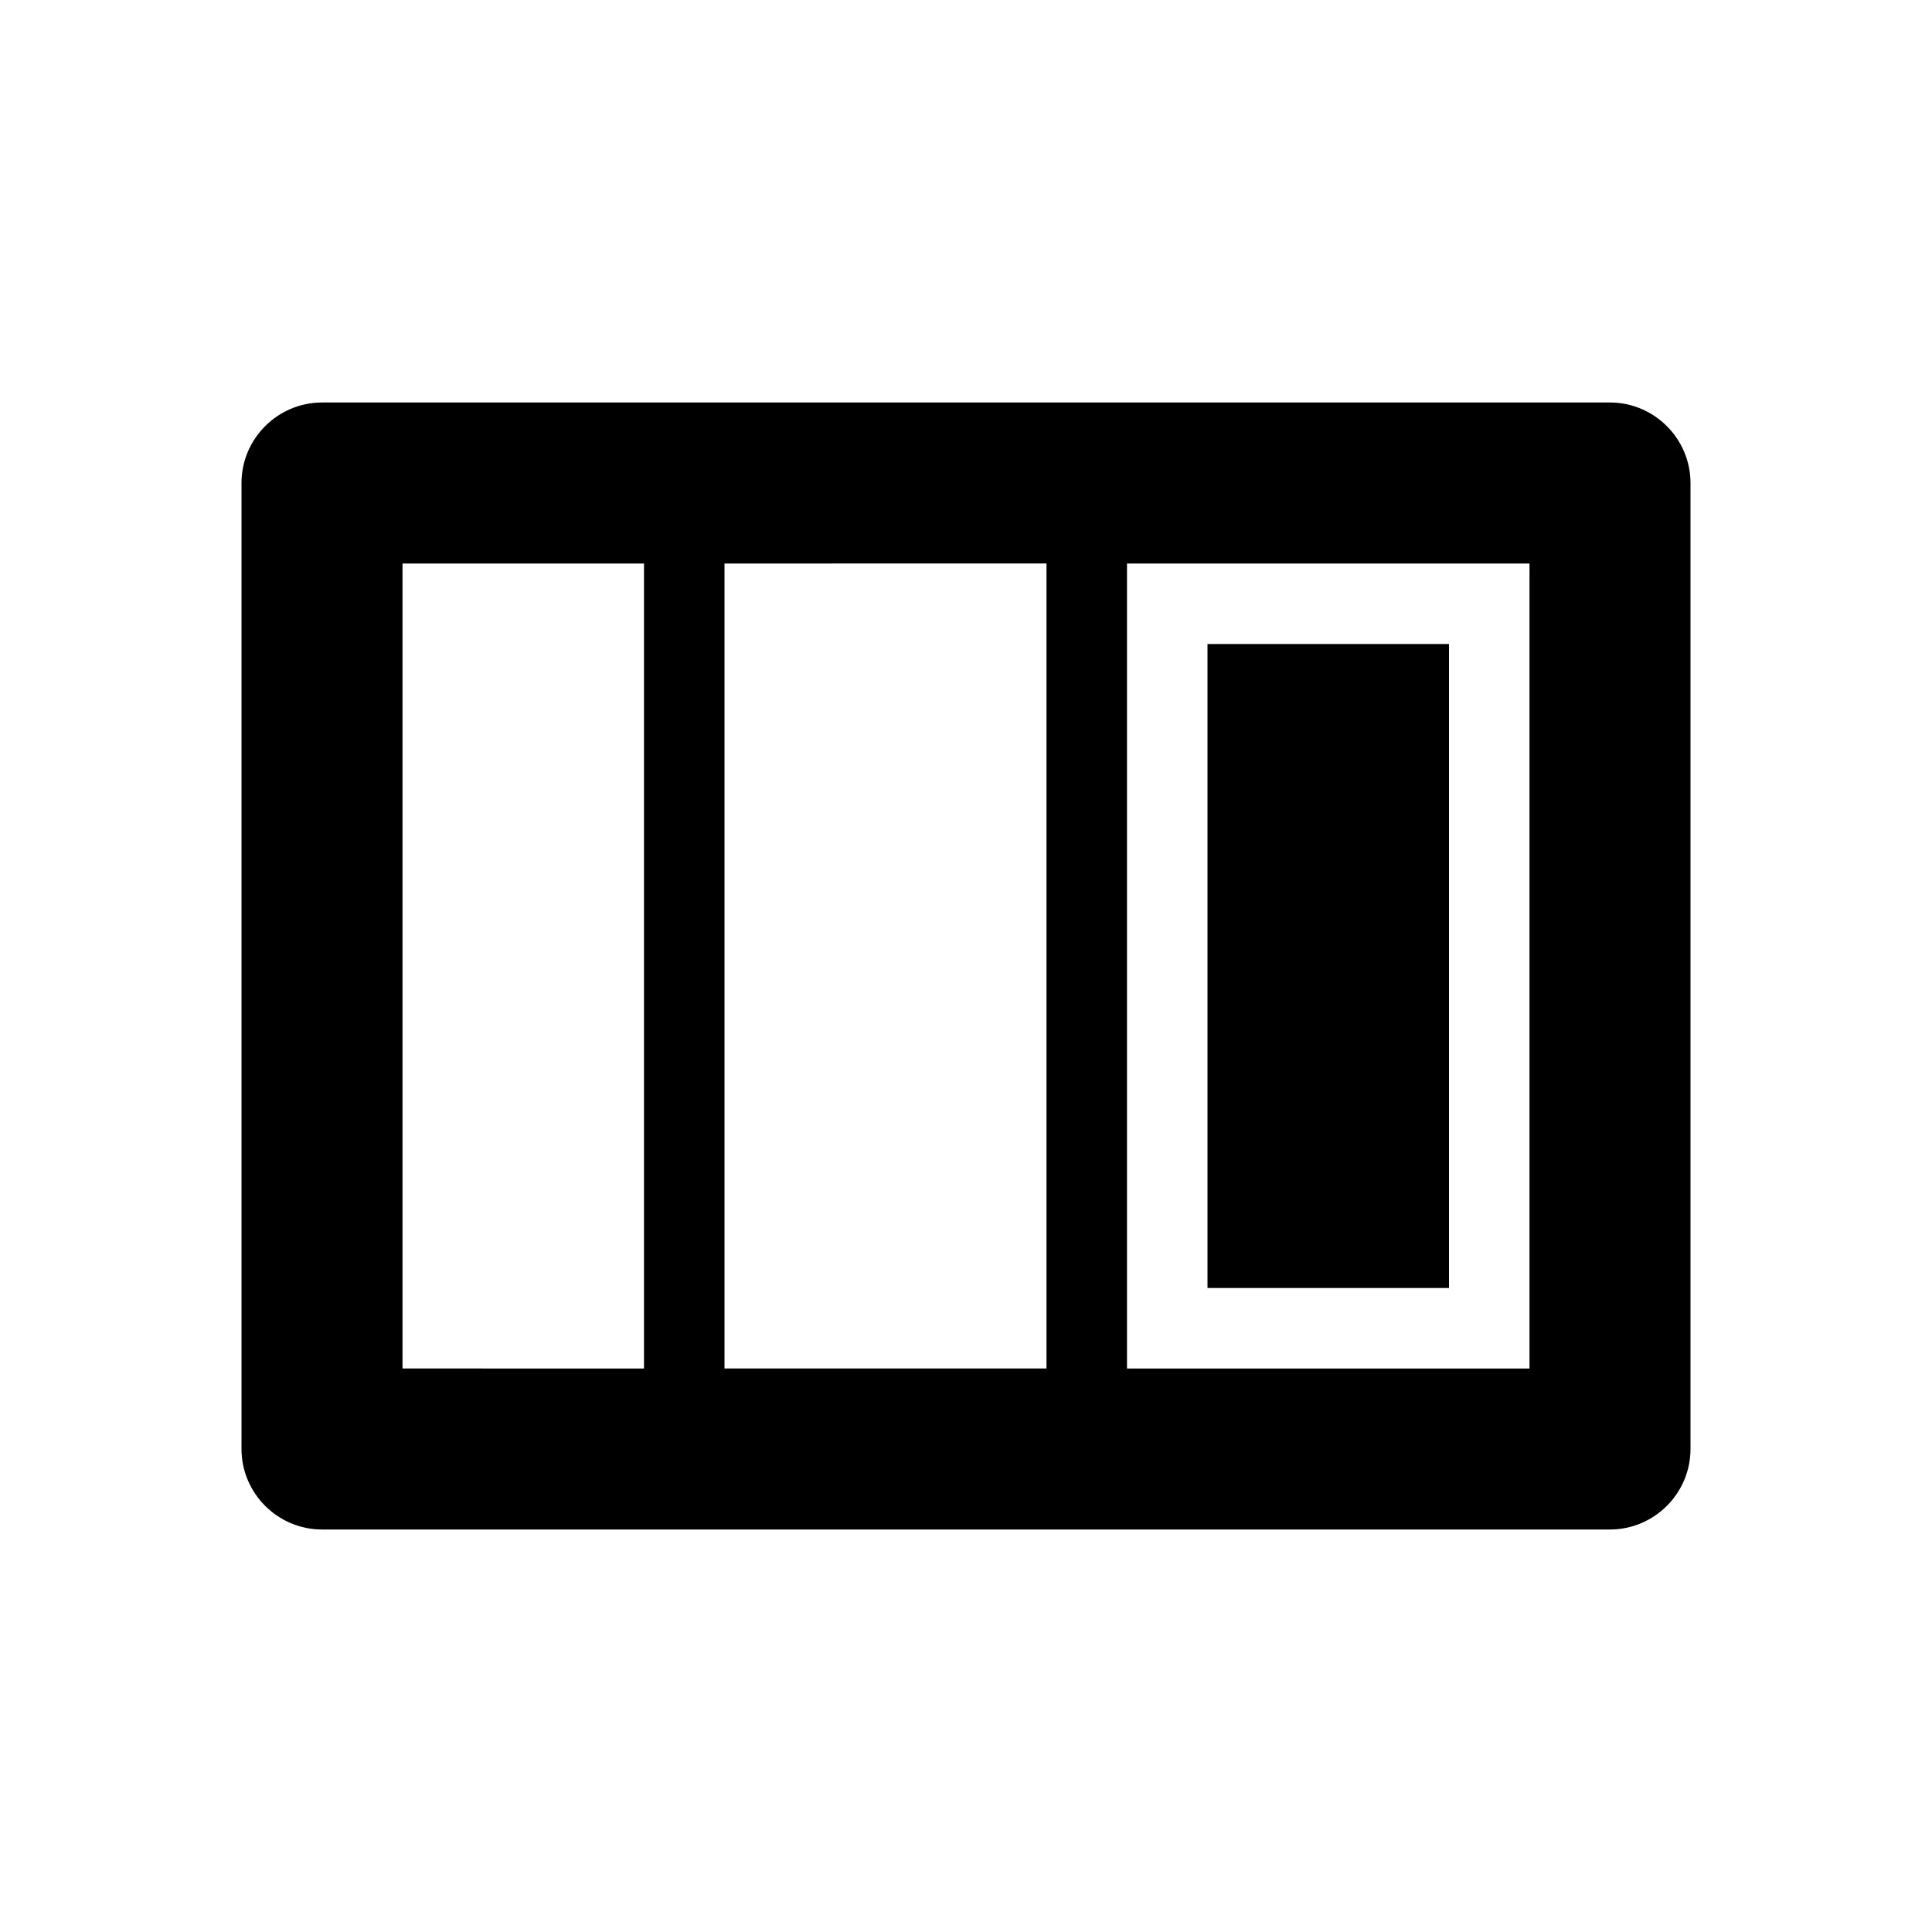
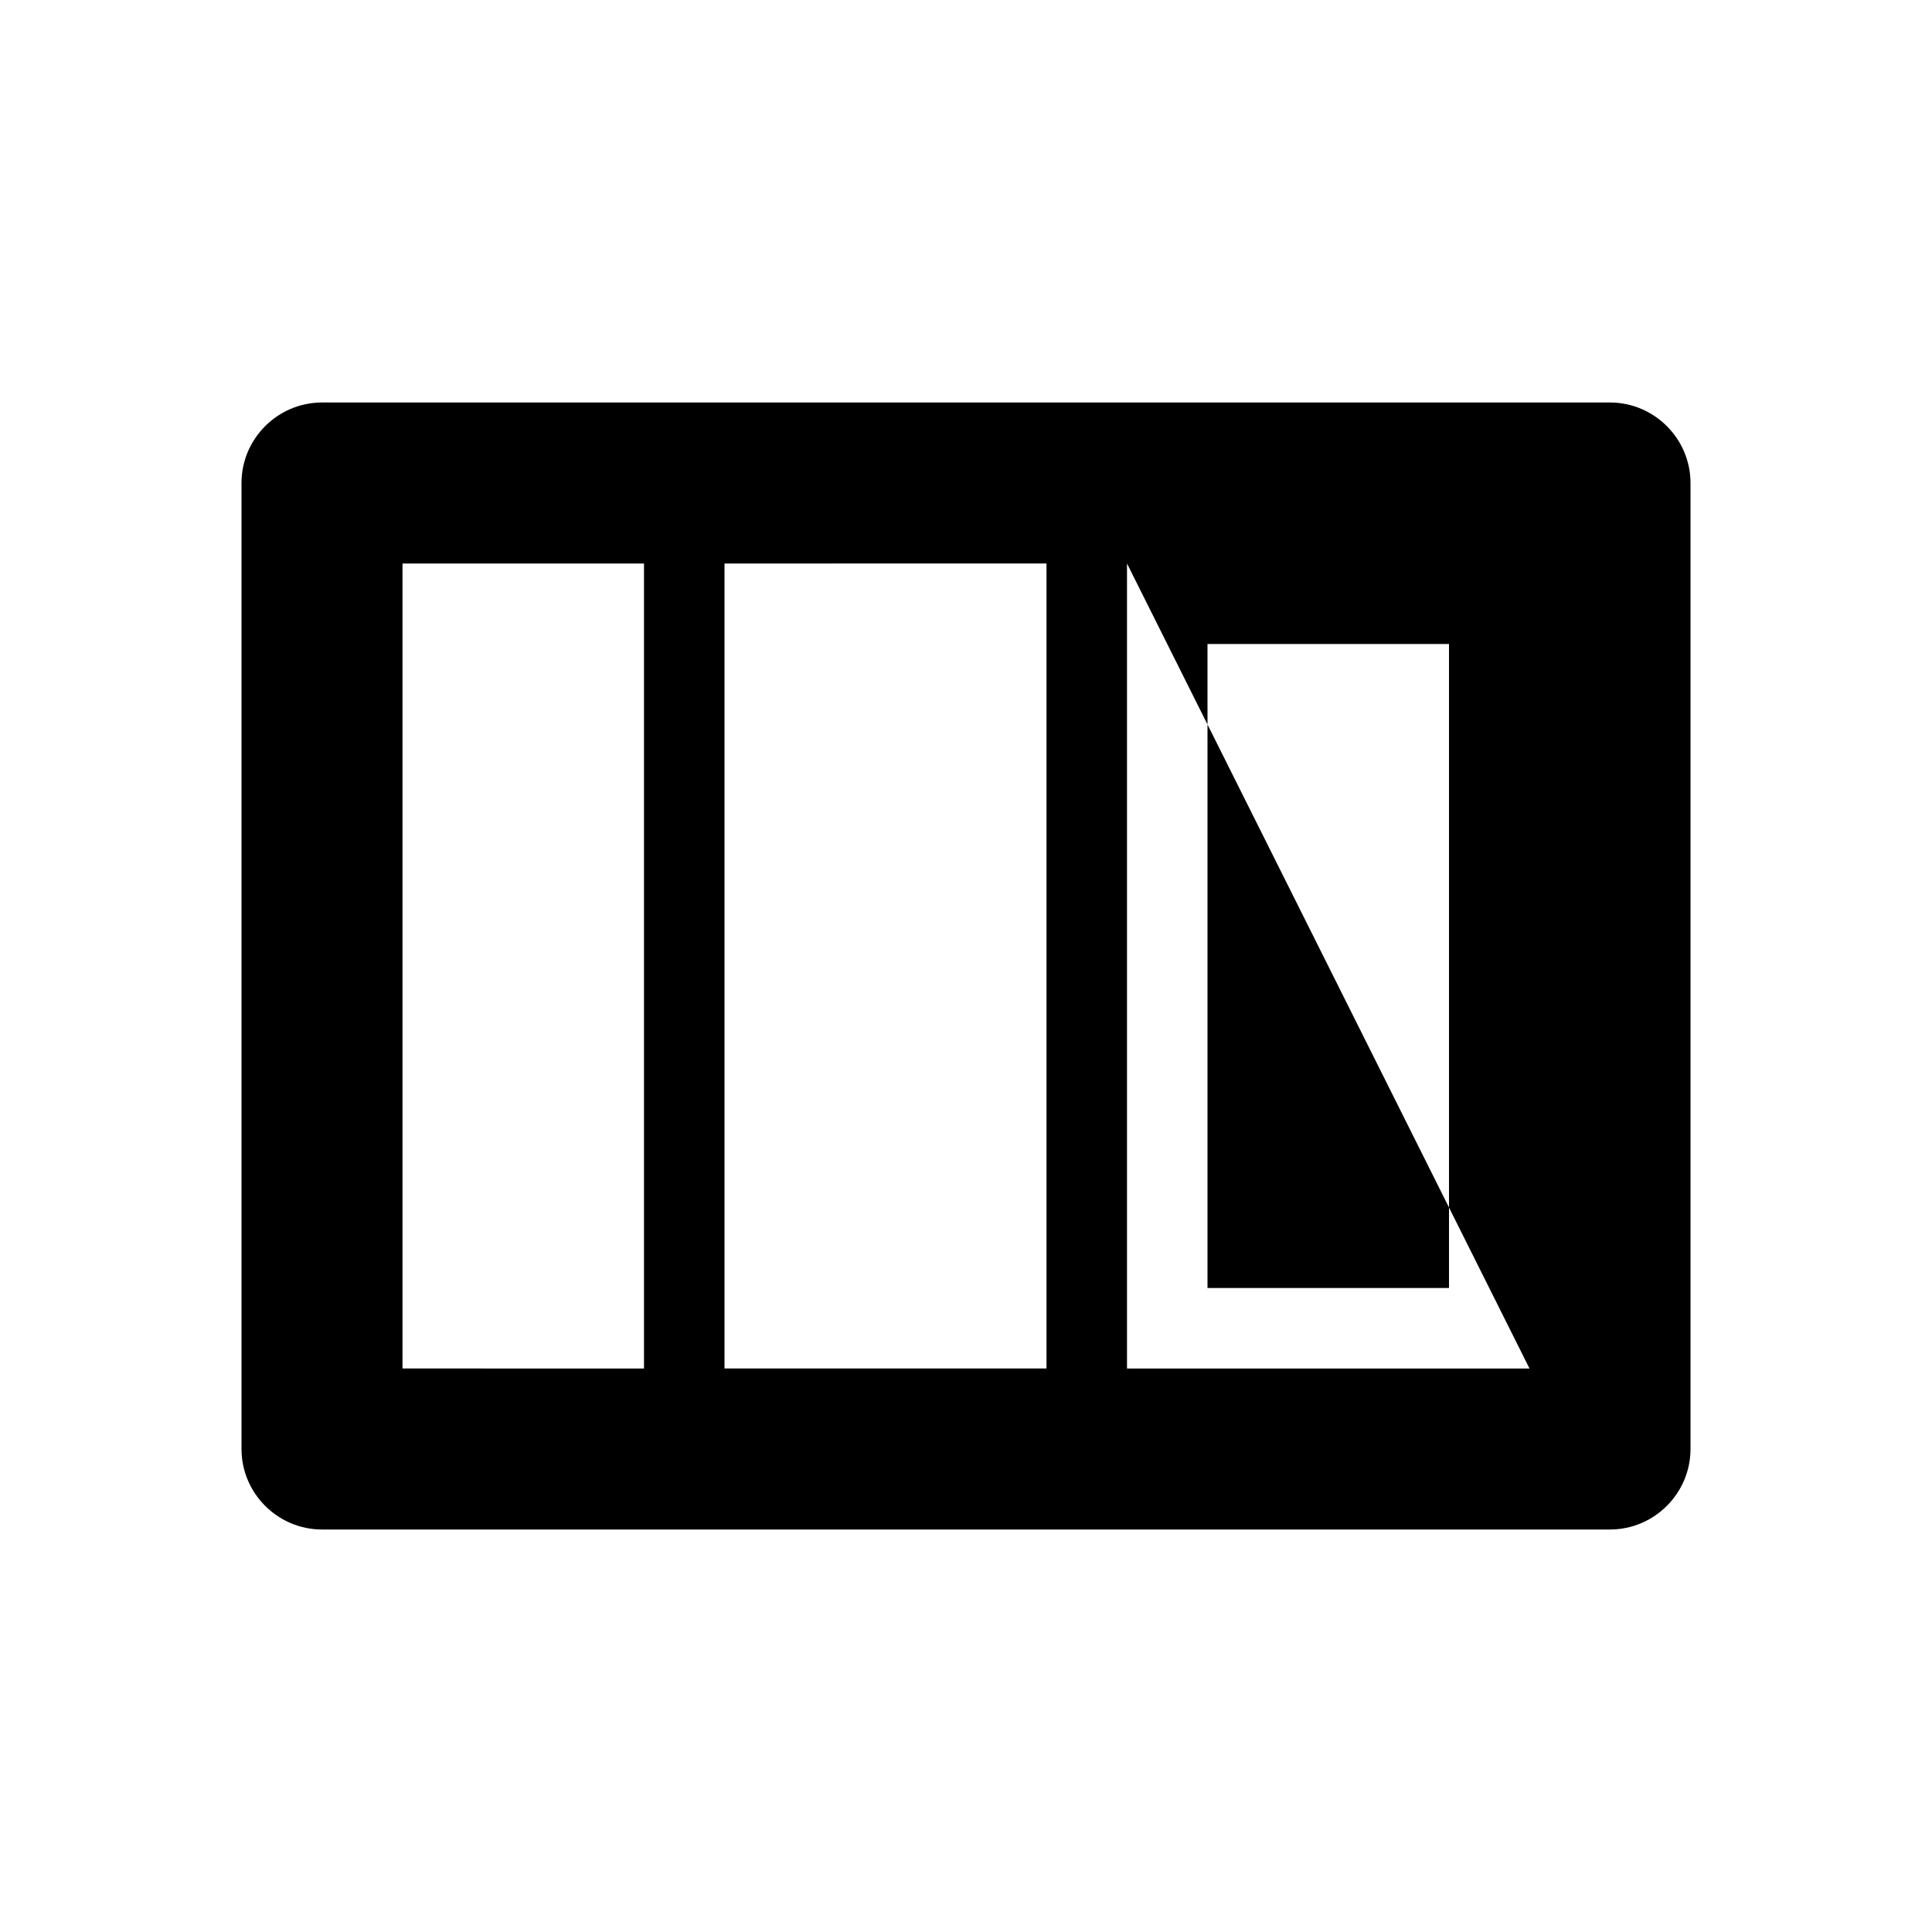
<svg xmlns="http://www.w3.org/2000/svg" width="24" height="24" fill="currentColor" class="mi-solid mi-column-paste-after" viewBox="0 0 24 24">
-   <path d="M20 5H4c-.55 0-1 .45-1 1v12c0 .55.45 1 1 1h16c.55 0 1-.45 1-1V6c0-.55-.45-1-1-1m-7 2v10H9V7zM5 7h3v10H5zm14 10h-5V7h5zm-4-1V8h3v8z" />
+   <path d="M20 5H4c-.55 0-1 .45-1 1v12c0 .55.45 1 1 1h16c.55 0 1-.45 1-1V6c0-.55-.45-1-1-1m-7 2v10H9V7zM5 7h3v10H5zm14 10h-5V7zm-4-1V8h3v8z" />
</svg>